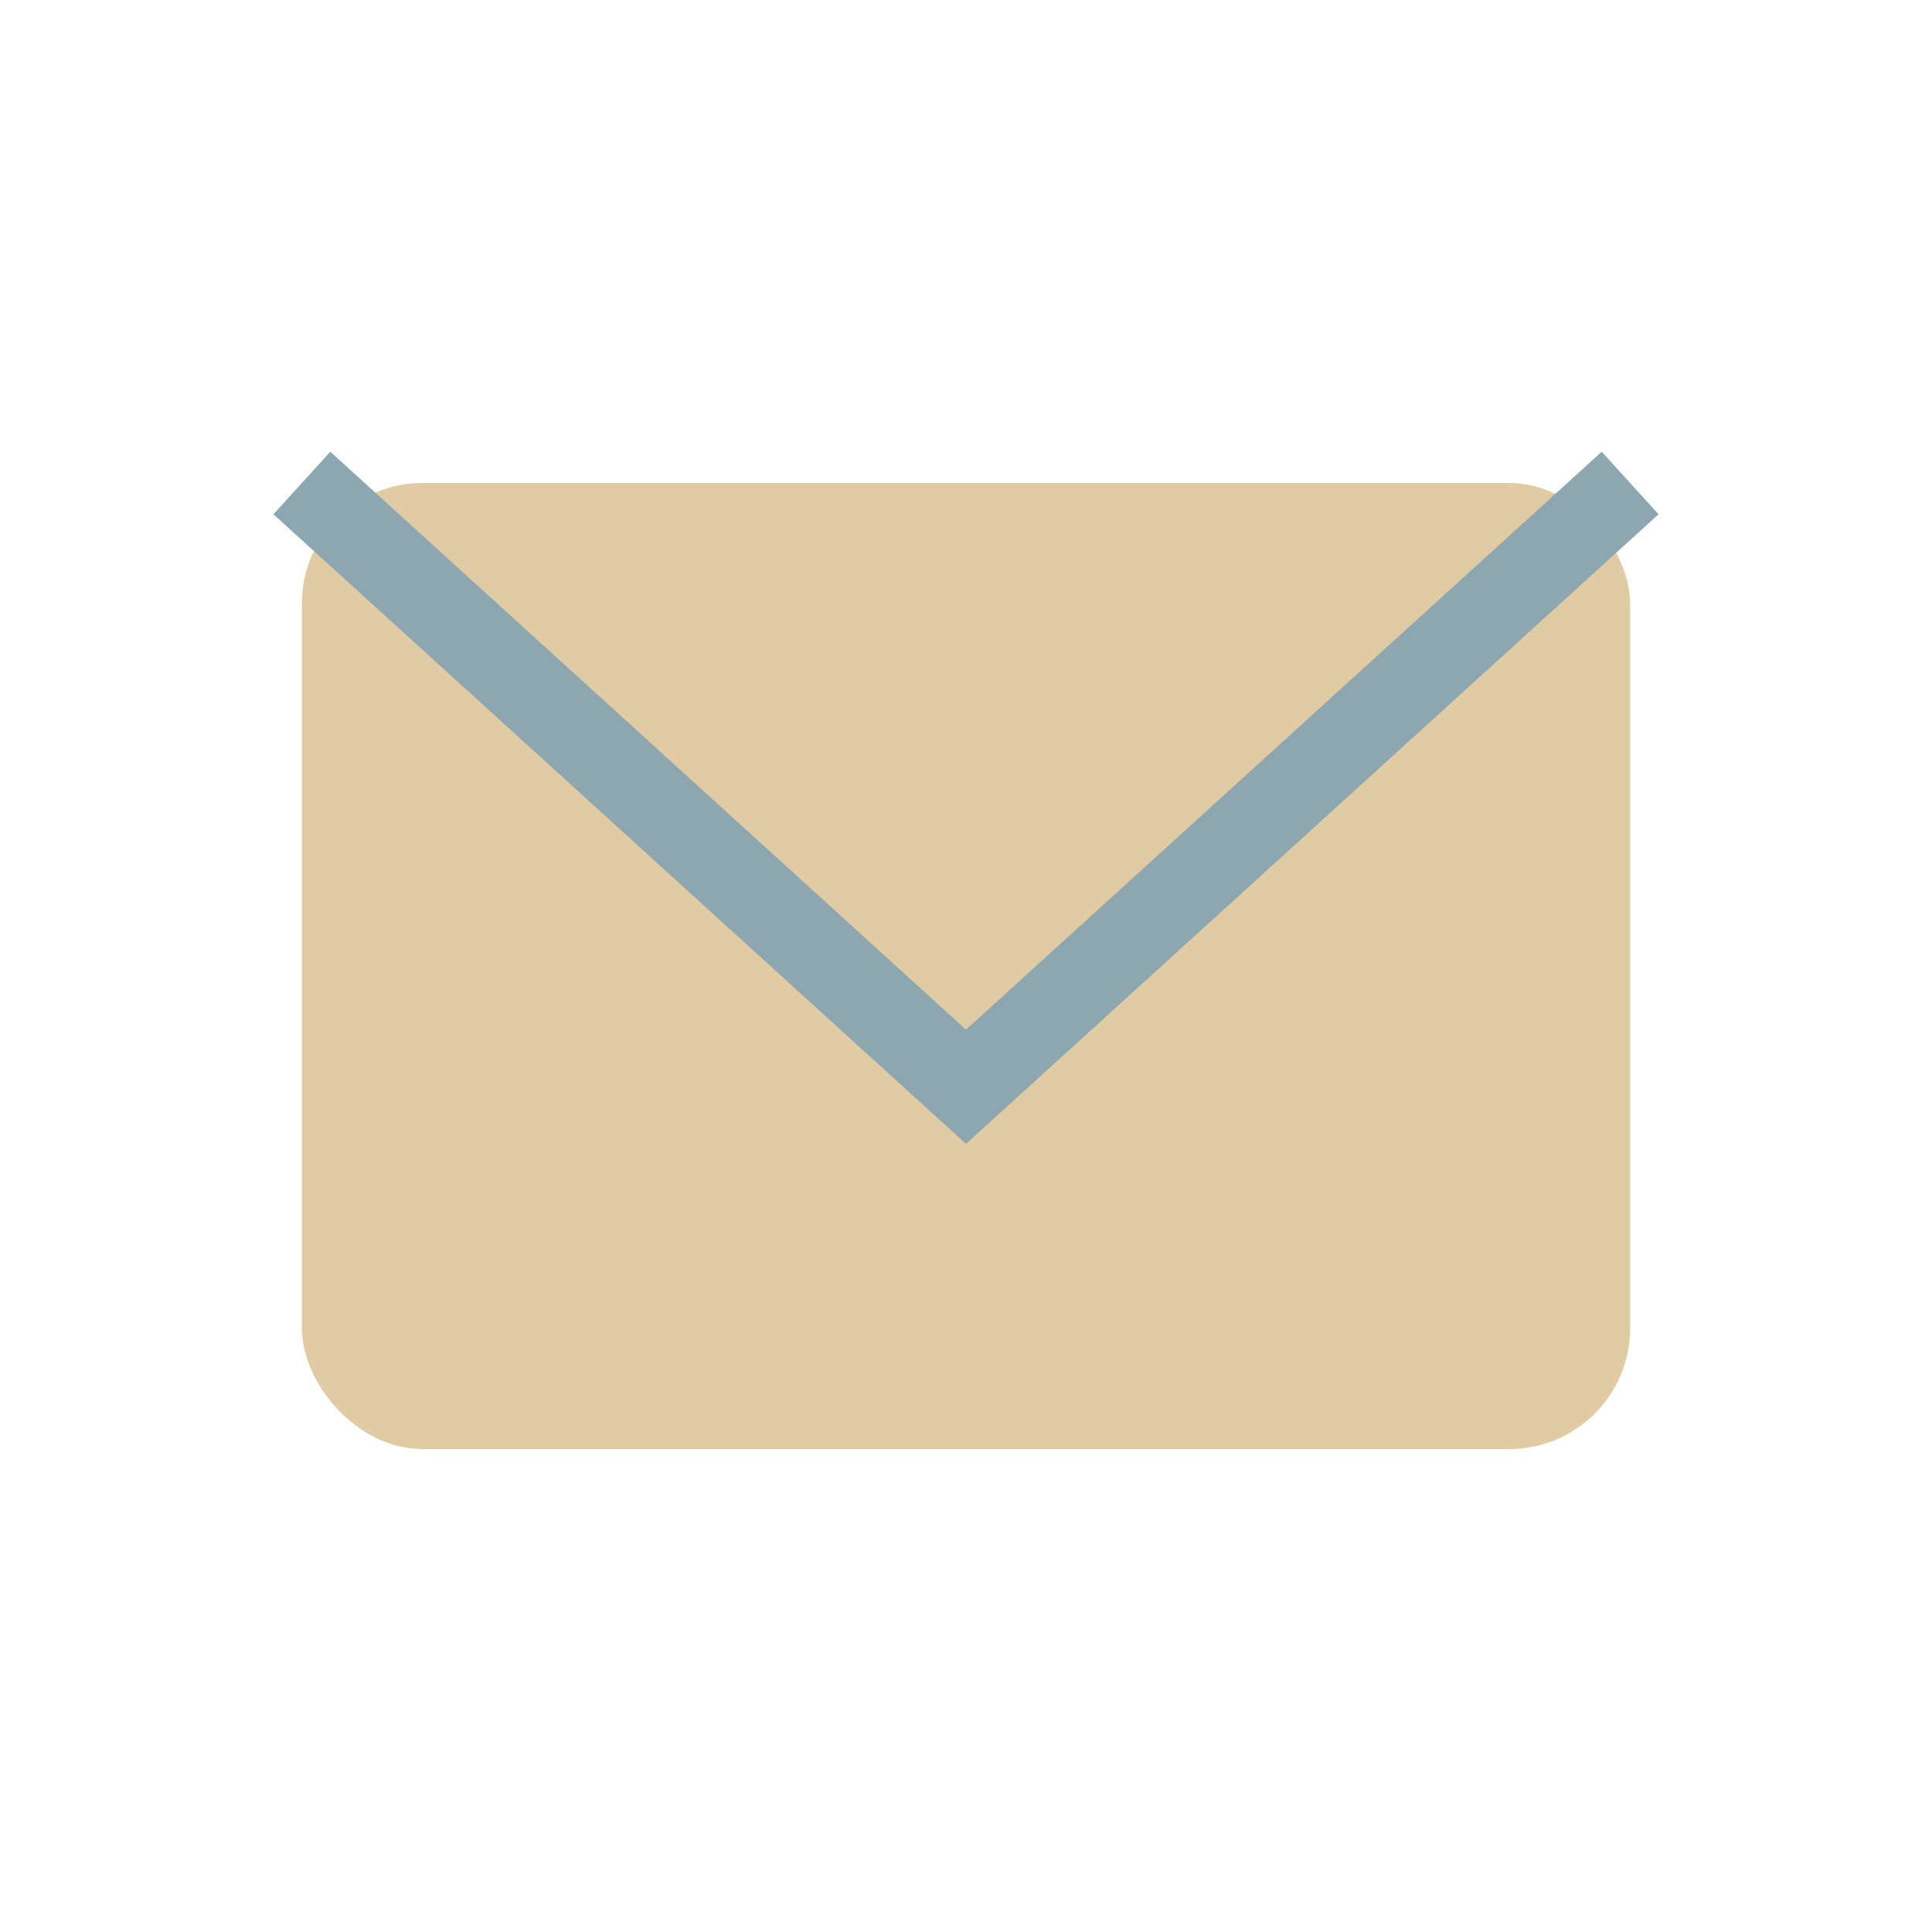
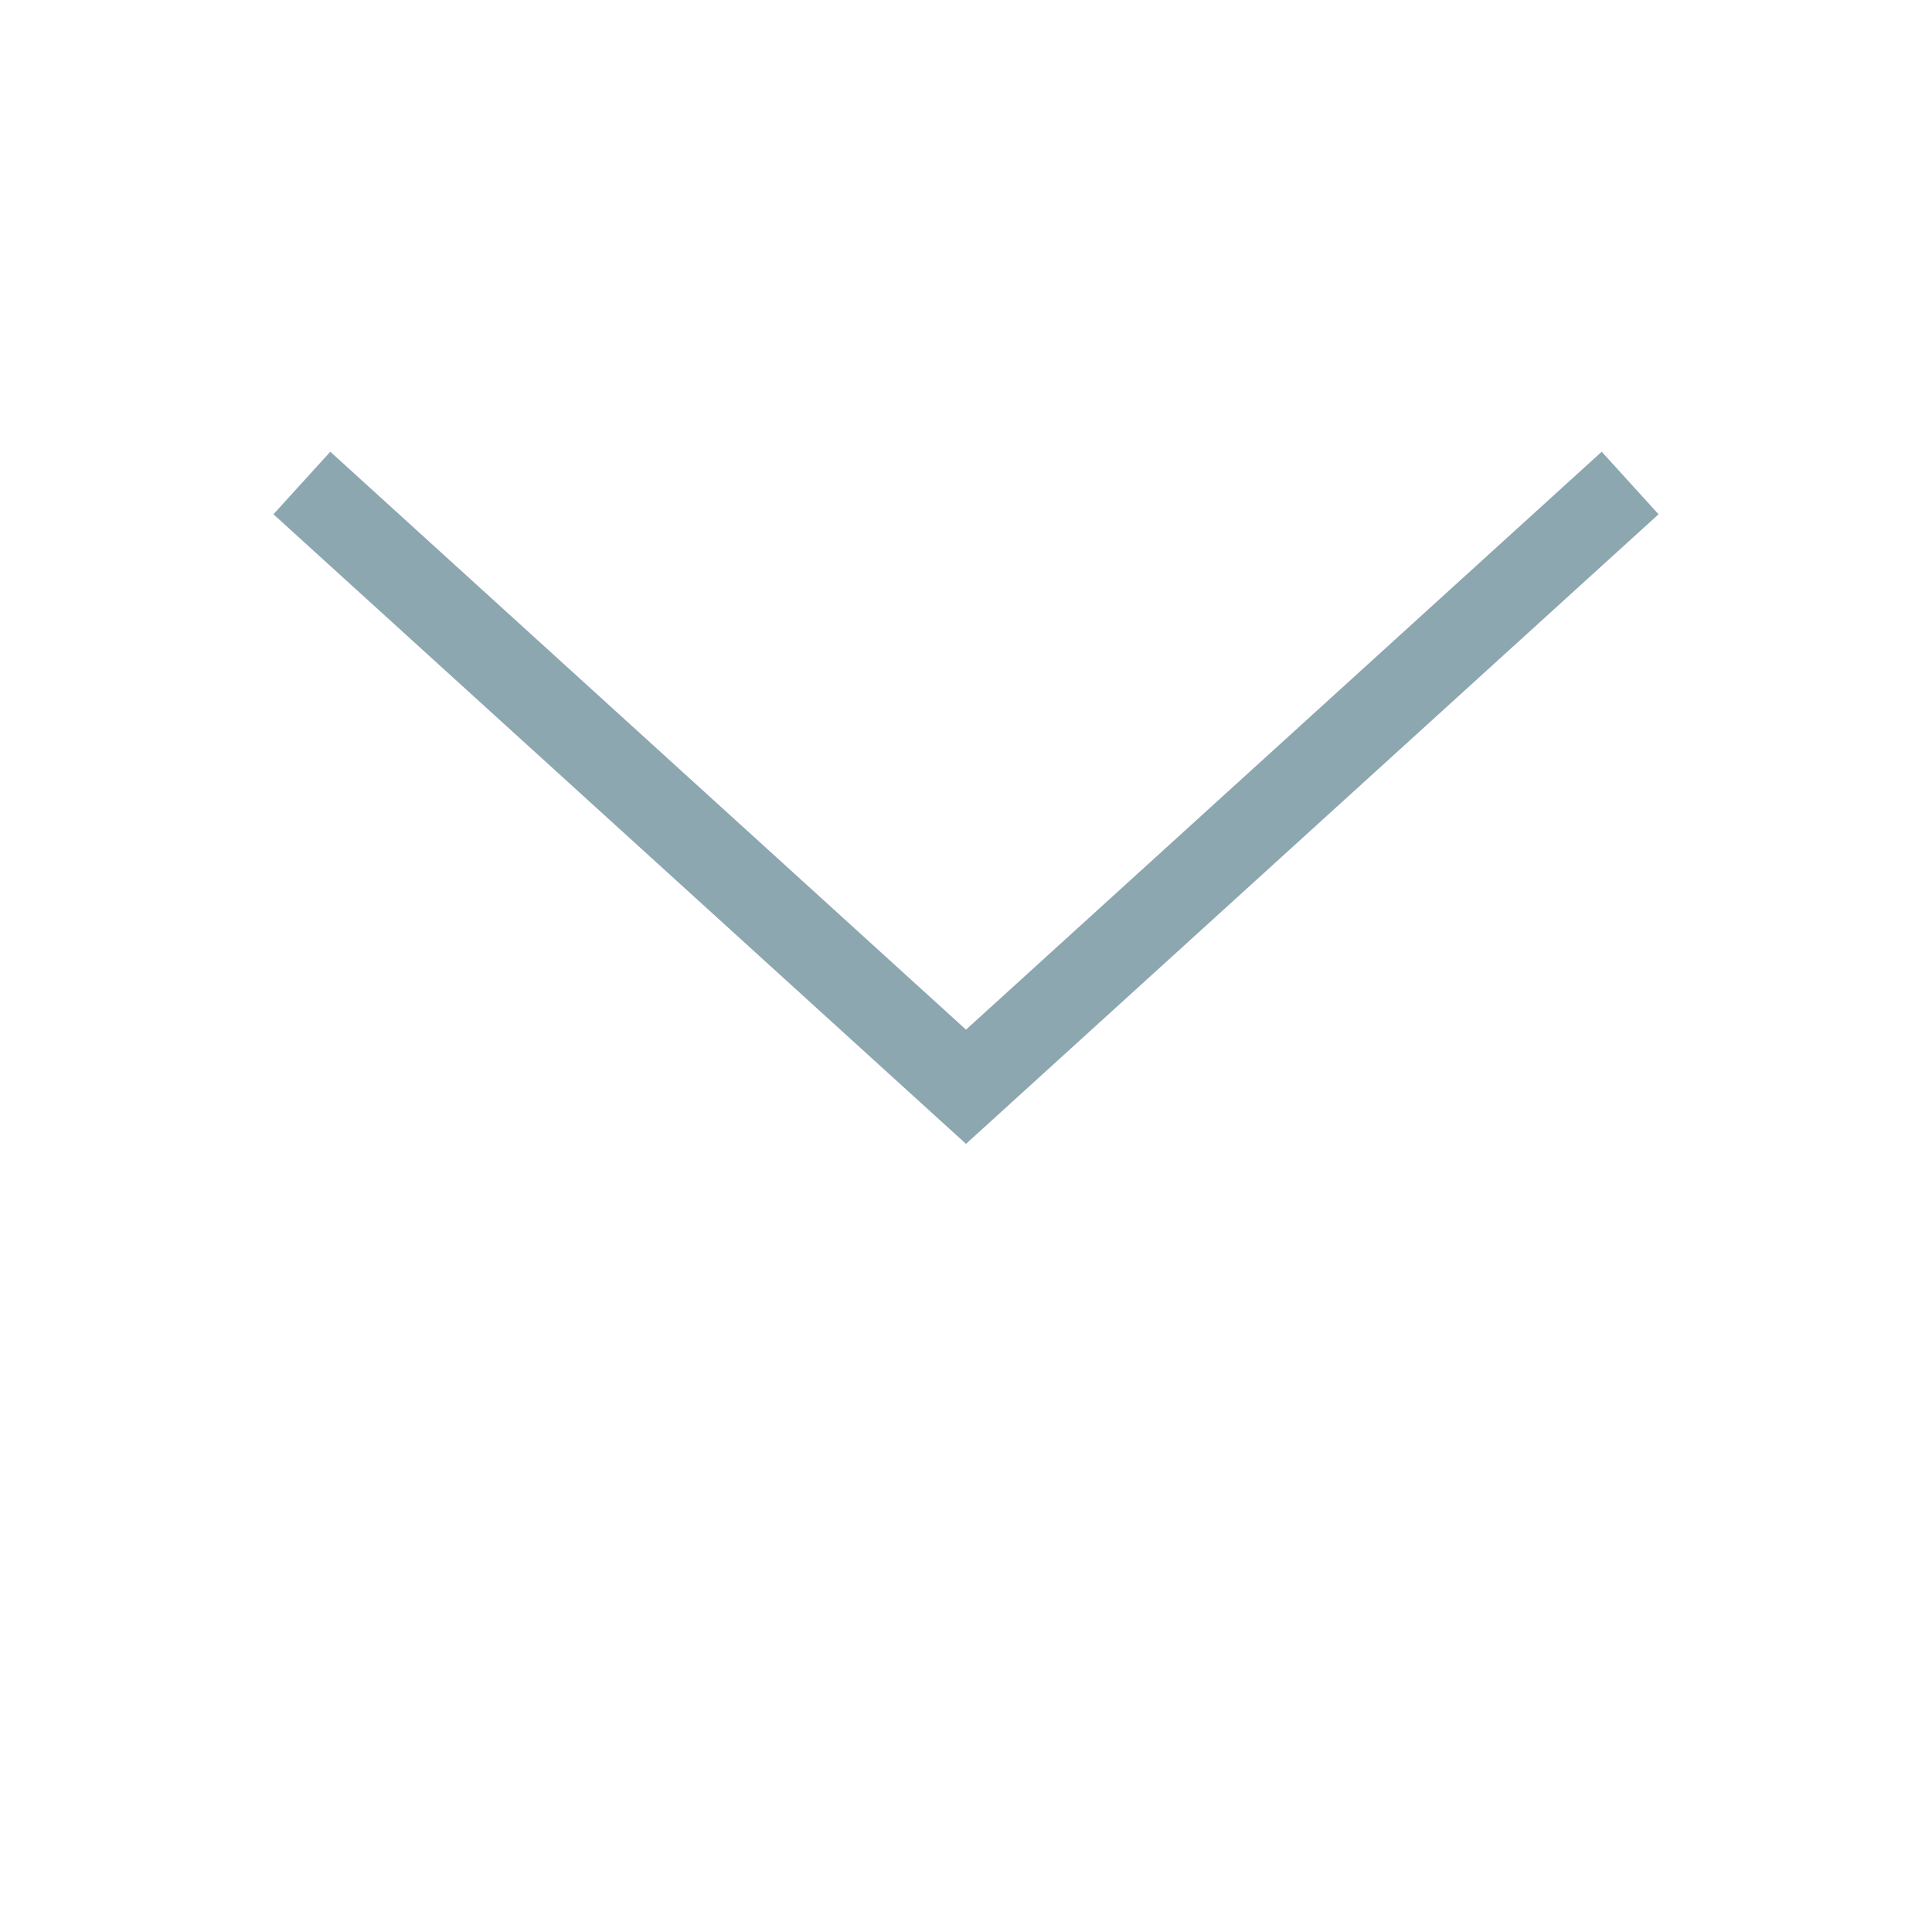
<svg xmlns="http://www.w3.org/2000/svg" width="32" height="32" viewBox="0 0 32 32">
-   <rect x="5" y="8" width="22" height="16" rx="2" fill="#E0CBA4" />
  <path d="M5 8l11 10 11-10" stroke="#8CA7B0" stroke-width="1.4" fill="none" />
</svg>